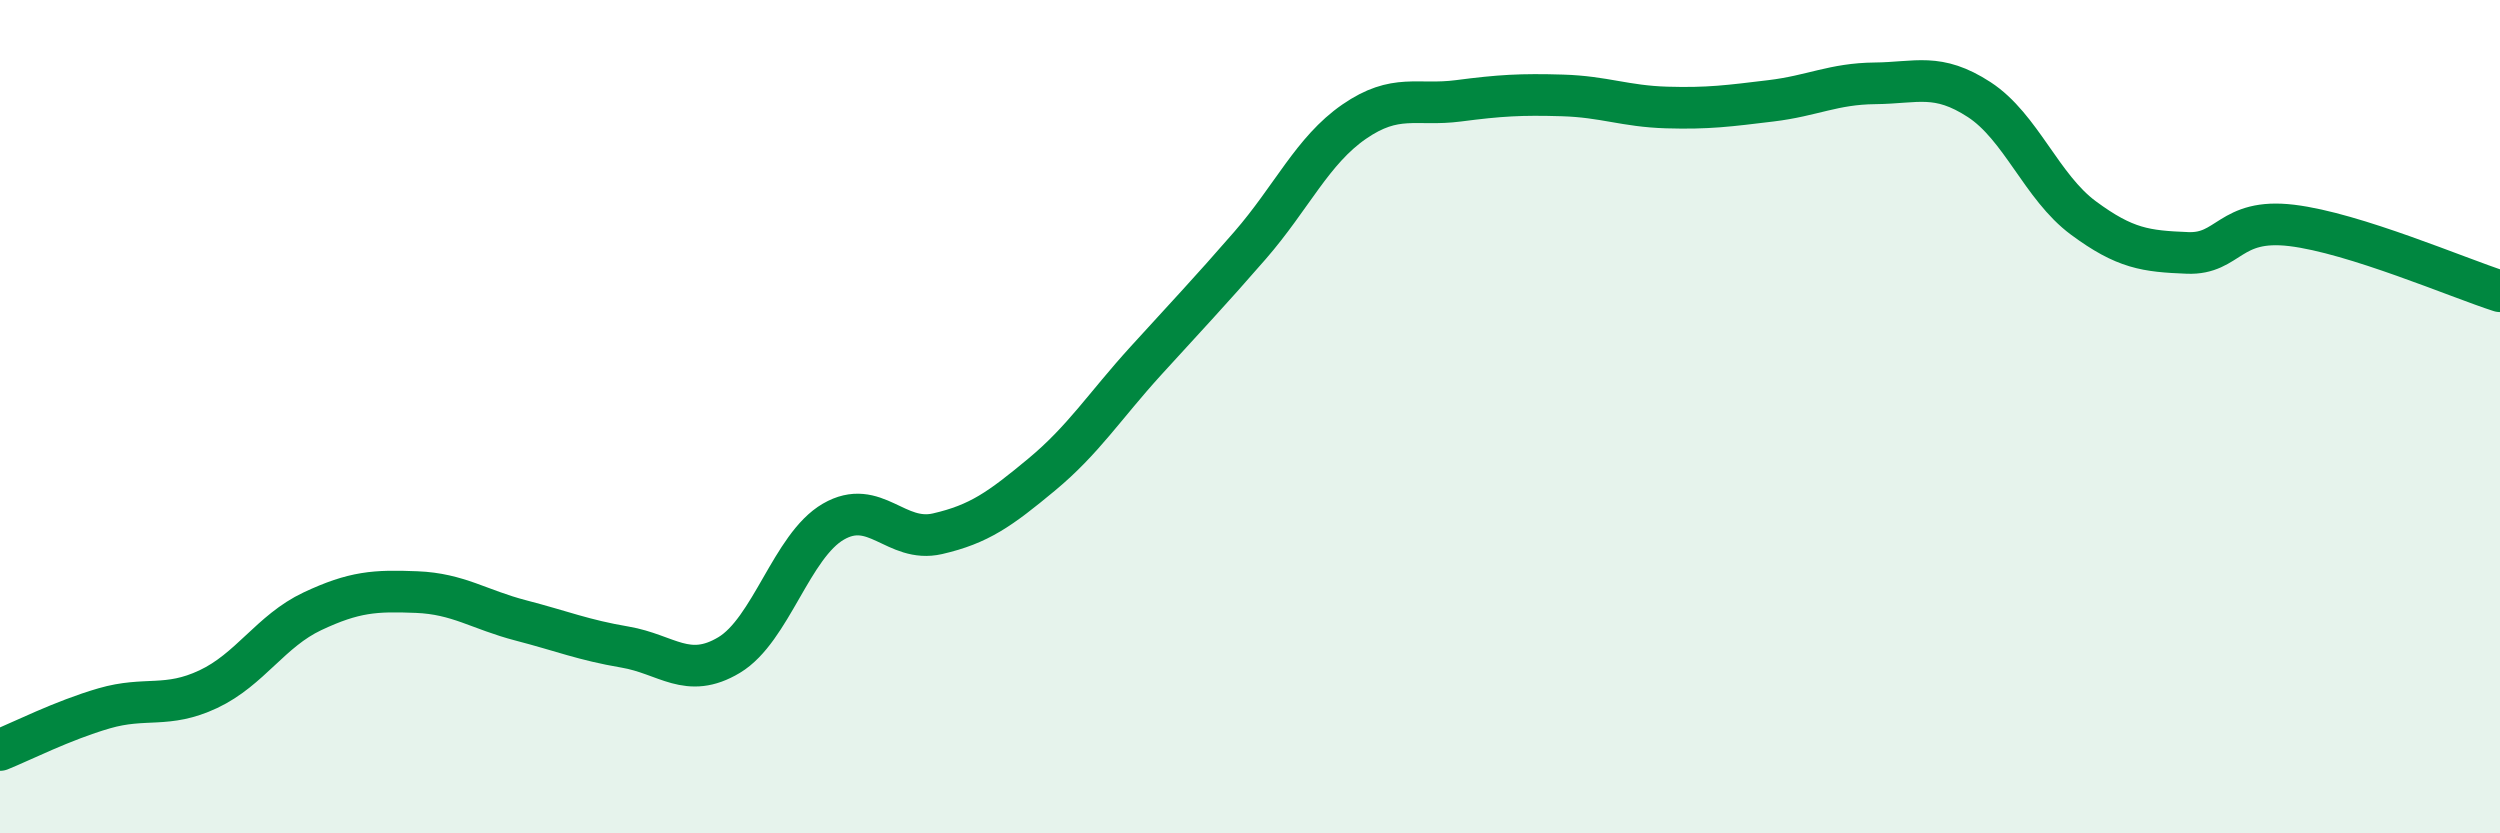
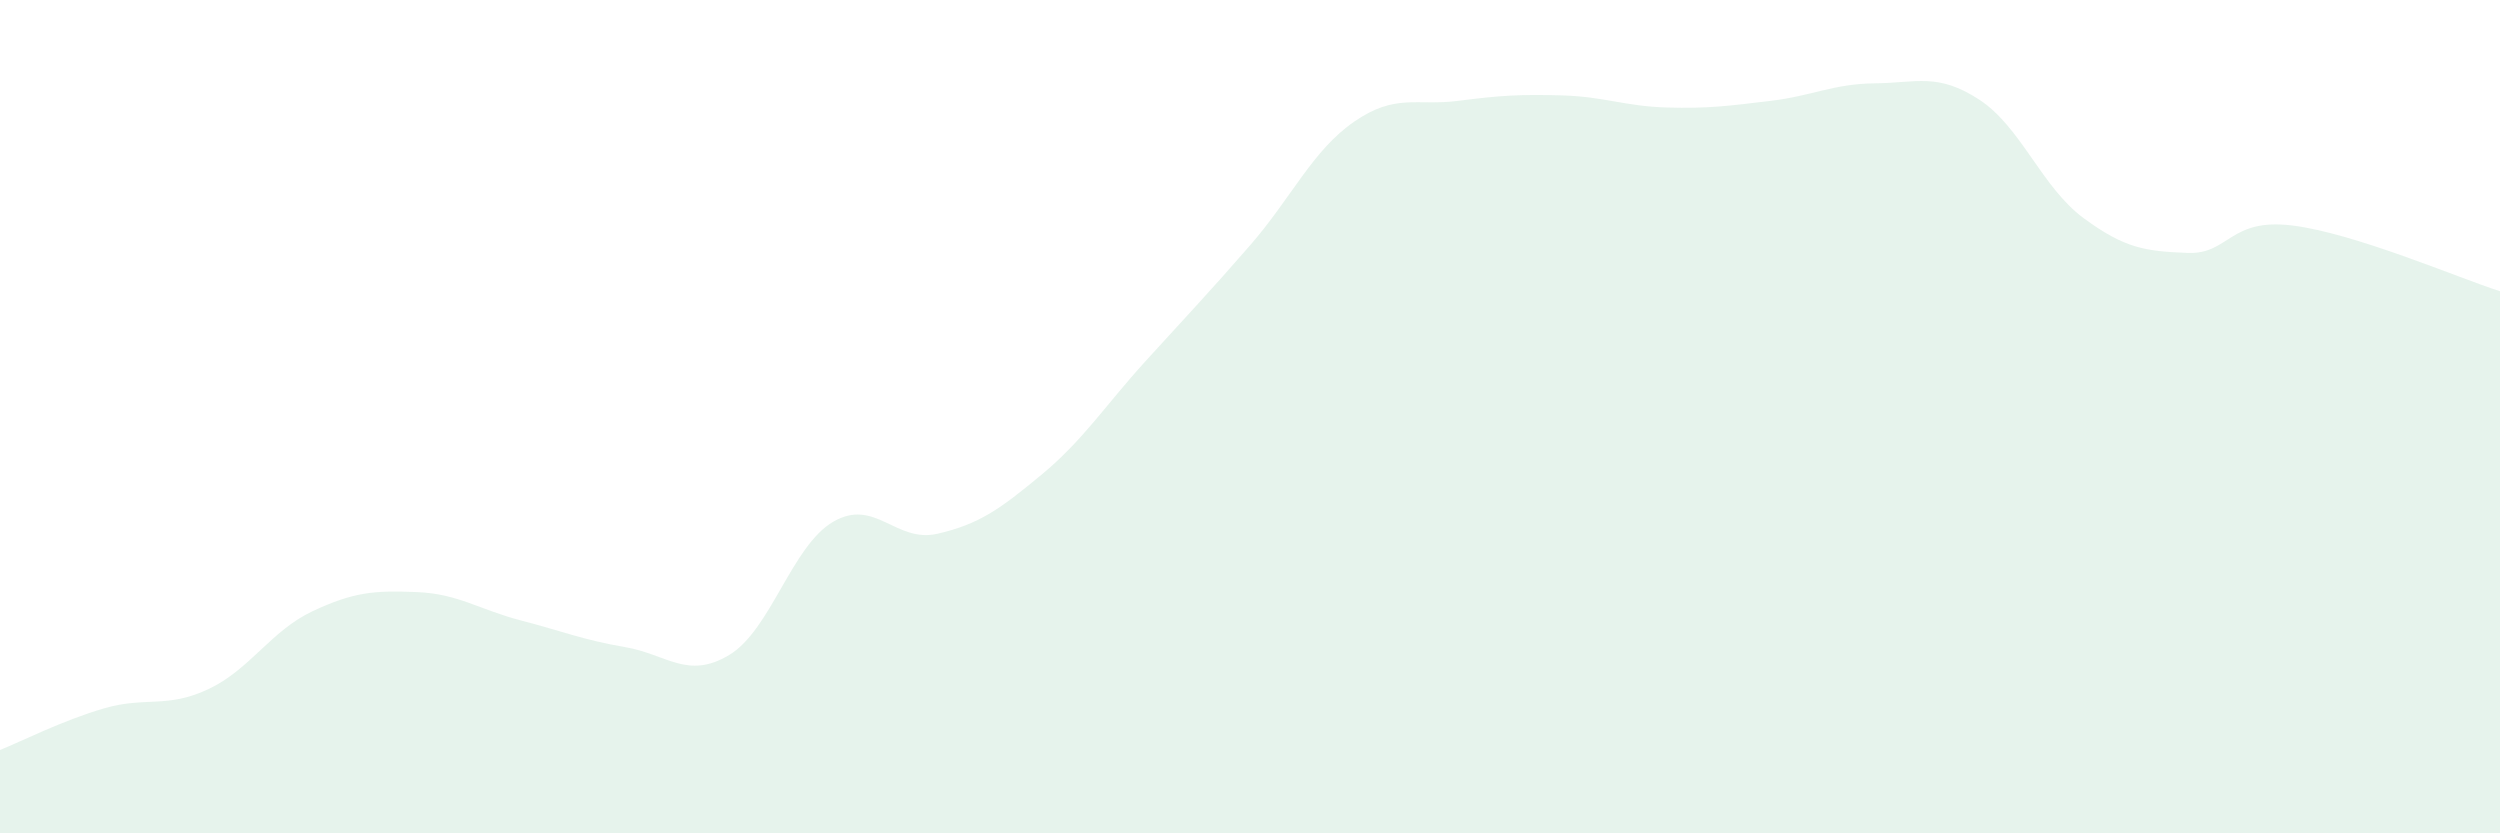
<svg xmlns="http://www.w3.org/2000/svg" width="60" height="20" viewBox="0 0 60 20">
  <path d="M 0,18 C 0.5,17.8 1.5,17.29 2.5,17 C 3.5,16.71 4,17.01 5,16.54 C 6,16.07 6.5,15.14 7.5,14.67 C 8.5,14.2 9,14.17 10,14.21 C 11,14.25 11.5,14.63 12.5,14.89 C 13.5,15.15 14,15.36 15,15.53 C 16,15.7 16.5,16.32 17.5,15.72 C 18.5,15.12 19,13.1 20,12.52 C 21,11.94 21.5,13.04 22.5,12.81 C 23.5,12.58 24,12.22 25,11.39 C 26,10.56 26.5,9.76 27.5,8.66 C 28.5,7.56 29,7.04 30,5.89 C 31,4.74 31.5,3.61 32.5,2.92 C 33.5,2.23 34,2.55 35,2.42 C 36,2.29 36.5,2.26 37.5,2.29 C 38.5,2.32 39,2.55 40,2.58 C 41,2.61 41.5,2.54 42.5,2.42 C 43.5,2.3 44,2.01 45,2 C 46,1.99 46.5,1.74 47.5,2.39 C 48.5,3.04 49,4.49 50,5.23 C 51,5.97 51.5,6.03 52.5,6.07 C 53.5,6.11 53.5,5.23 55,5.41 C 56.5,5.59 59,6.67 60,6.99L60 20L0 20Z" fill="#008740" opacity="0.1" stroke-linecap="round" stroke-linejoin="round" />
-   <path d="M 0,18 C 0.5,17.8 1.5,17.29 2.5,17 C 3.5,16.71 4,17.01 5,16.54 C 6,16.07 6.5,15.14 7.5,14.67 C 8.5,14.2 9,14.17 10,14.21 C 11,14.25 11.5,14.63 12.5,14.89 C 13.5,15.15 14,15.36 15,15.53 C 16,15.7 16.5,16.32 17.5,15.72 C 18.5,15.12 19,13.1 20,12.52 C 21,11.94 21.5,13.04 22.5,12.81 C 23.5,12.58 24,12.22 25,11.39 C 26,10.56 26.5,9.76 27.5,8.66 C 28.5,7.56 29,7.04 30,5.89 C 31,4.74 31.5,3.61 32.5,2.92 C 33.5,2.23 34,2.55 35,2.42 C 36,2.29 36.5,2.26 37.5,2.29 C 38.5,2.32 39,2.55 40,2.58 C 41,2.61 41.5,2.54 42.5,2.42 C 43.5,2.3 44,2.01 45,2 C 46,1.99 46.5,1.74 47.5,2.39 C 48.5,3.04 49,4.49 50,5.23 C 51,5.97 51.5,6.03 52.5,6.07 C 53.5,6.11 53.5,5.23 55,5.41 C 56.5,5.59 59,6.67 60,6.99" stroke="#008740" stroke-width="1" fill="none" stroke-linecap="round" stroke-linejoin="round" />
</svg>